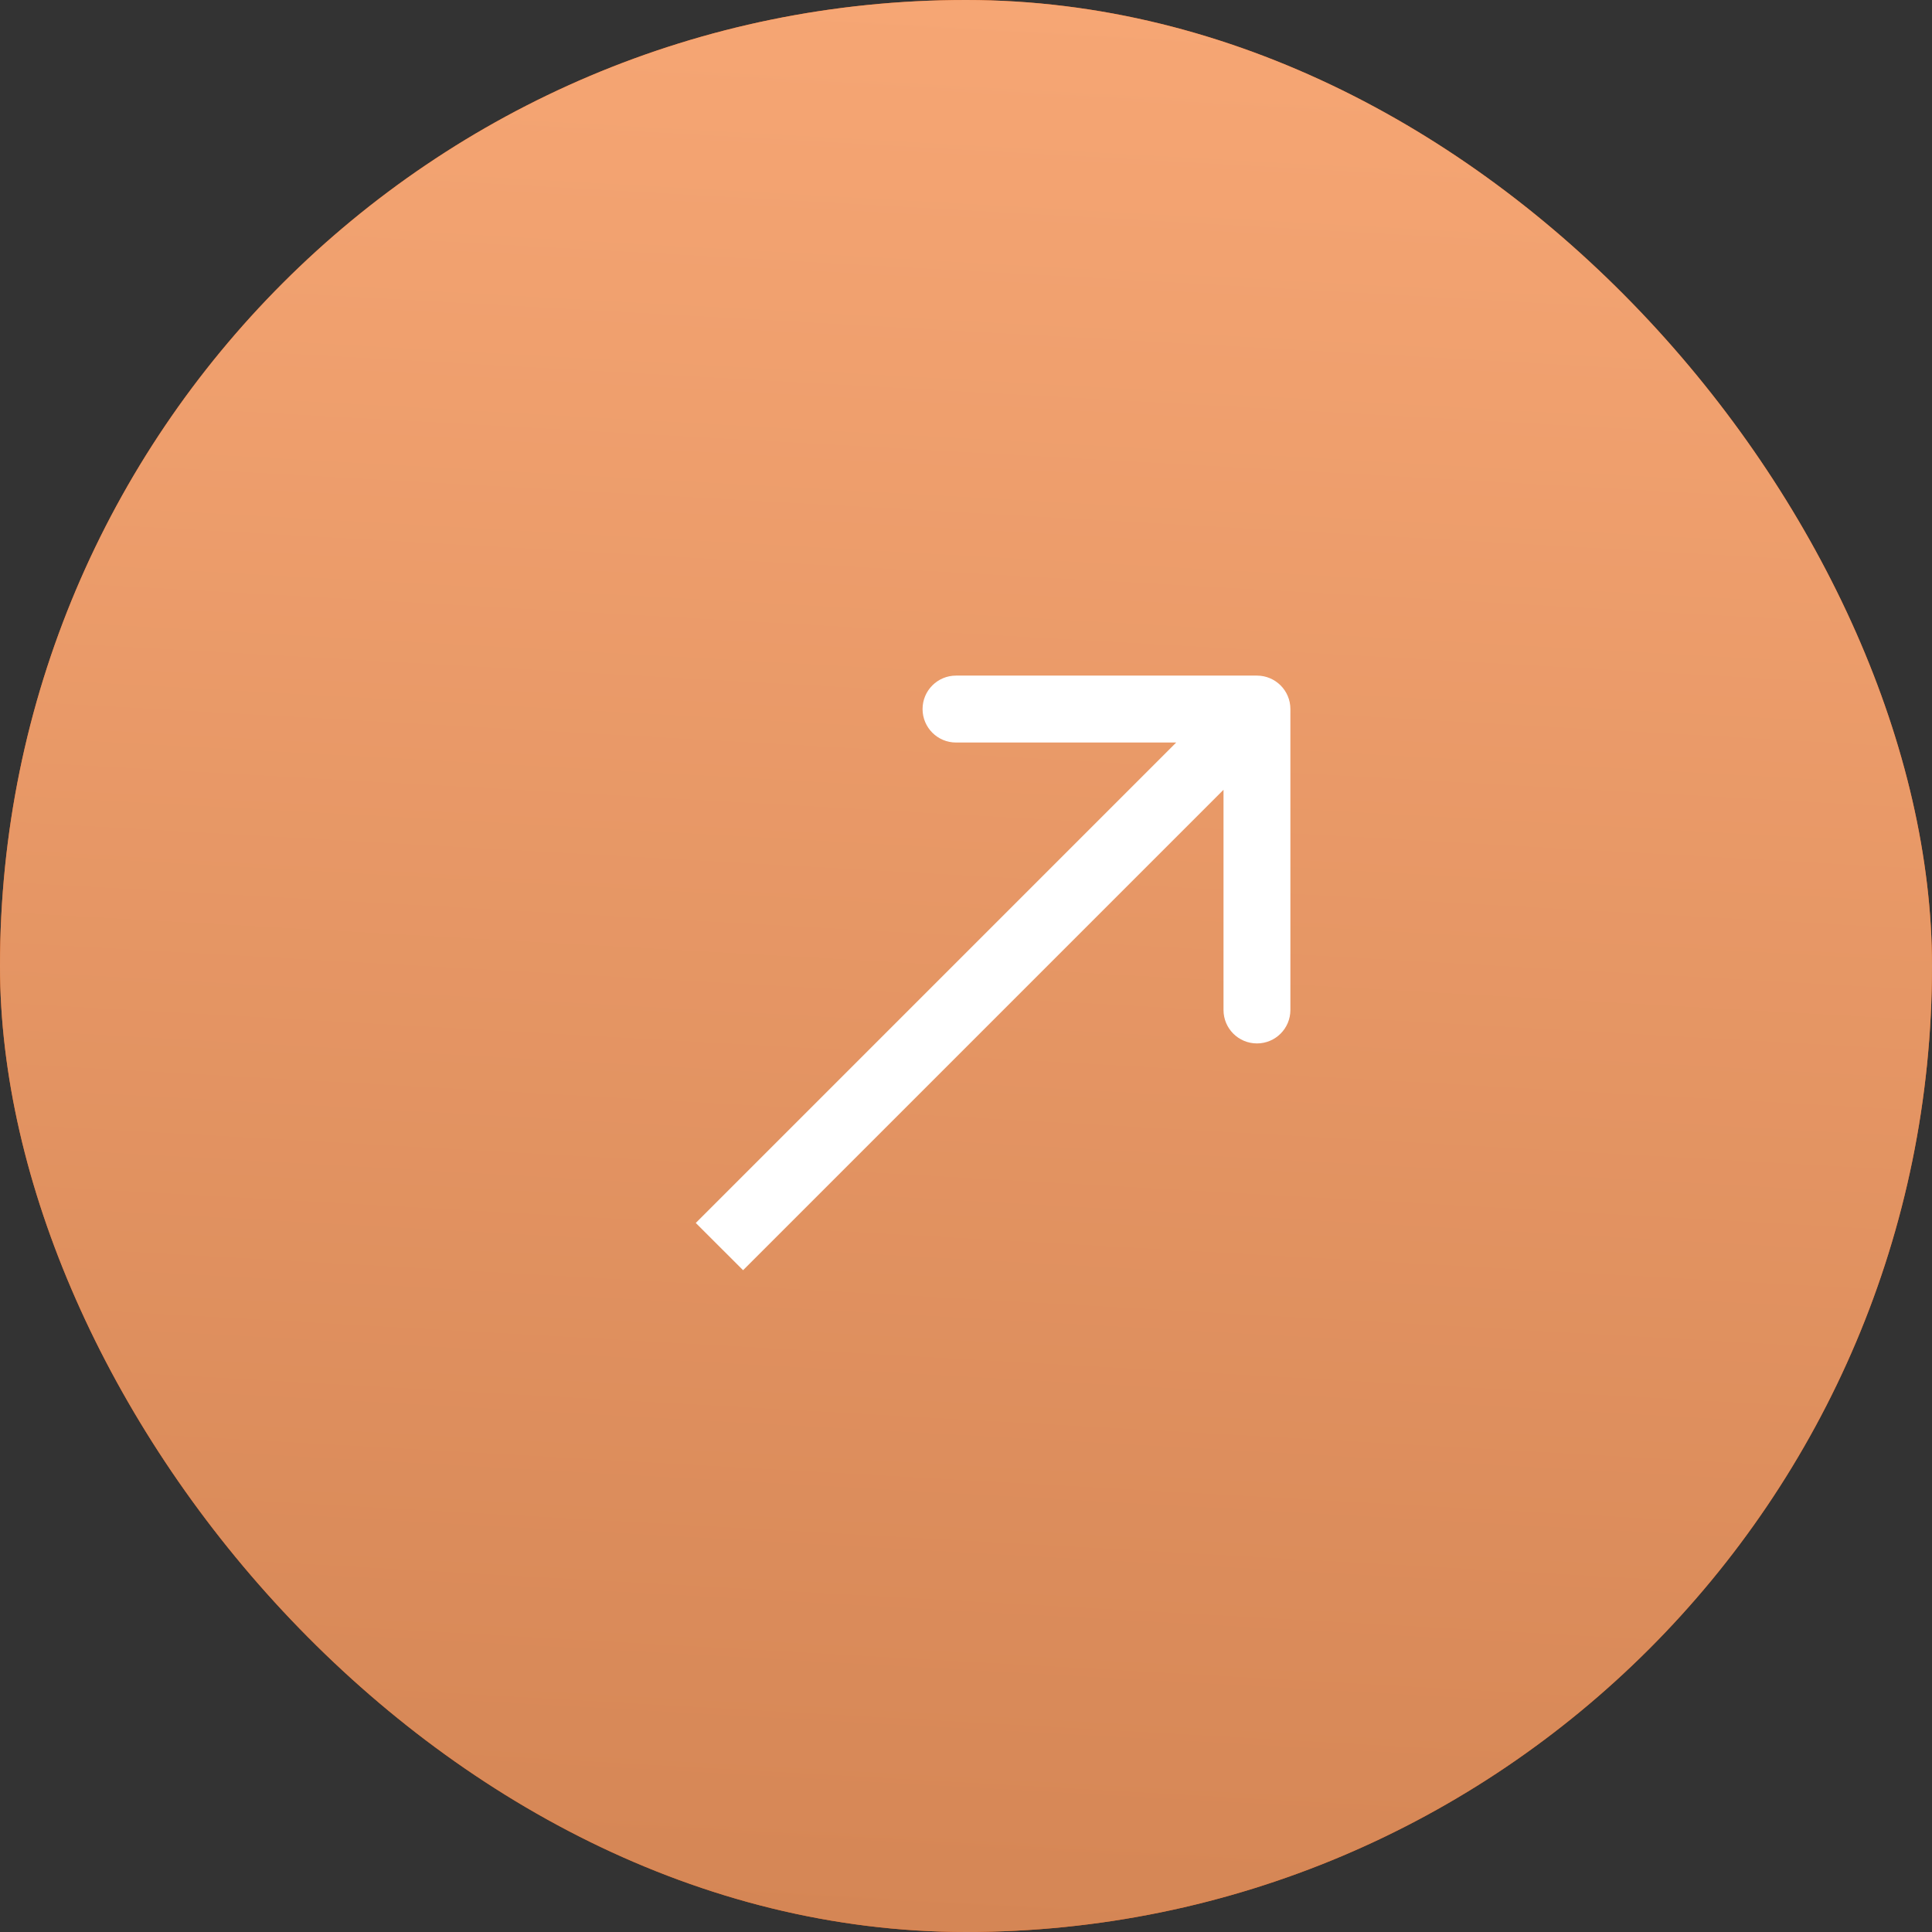
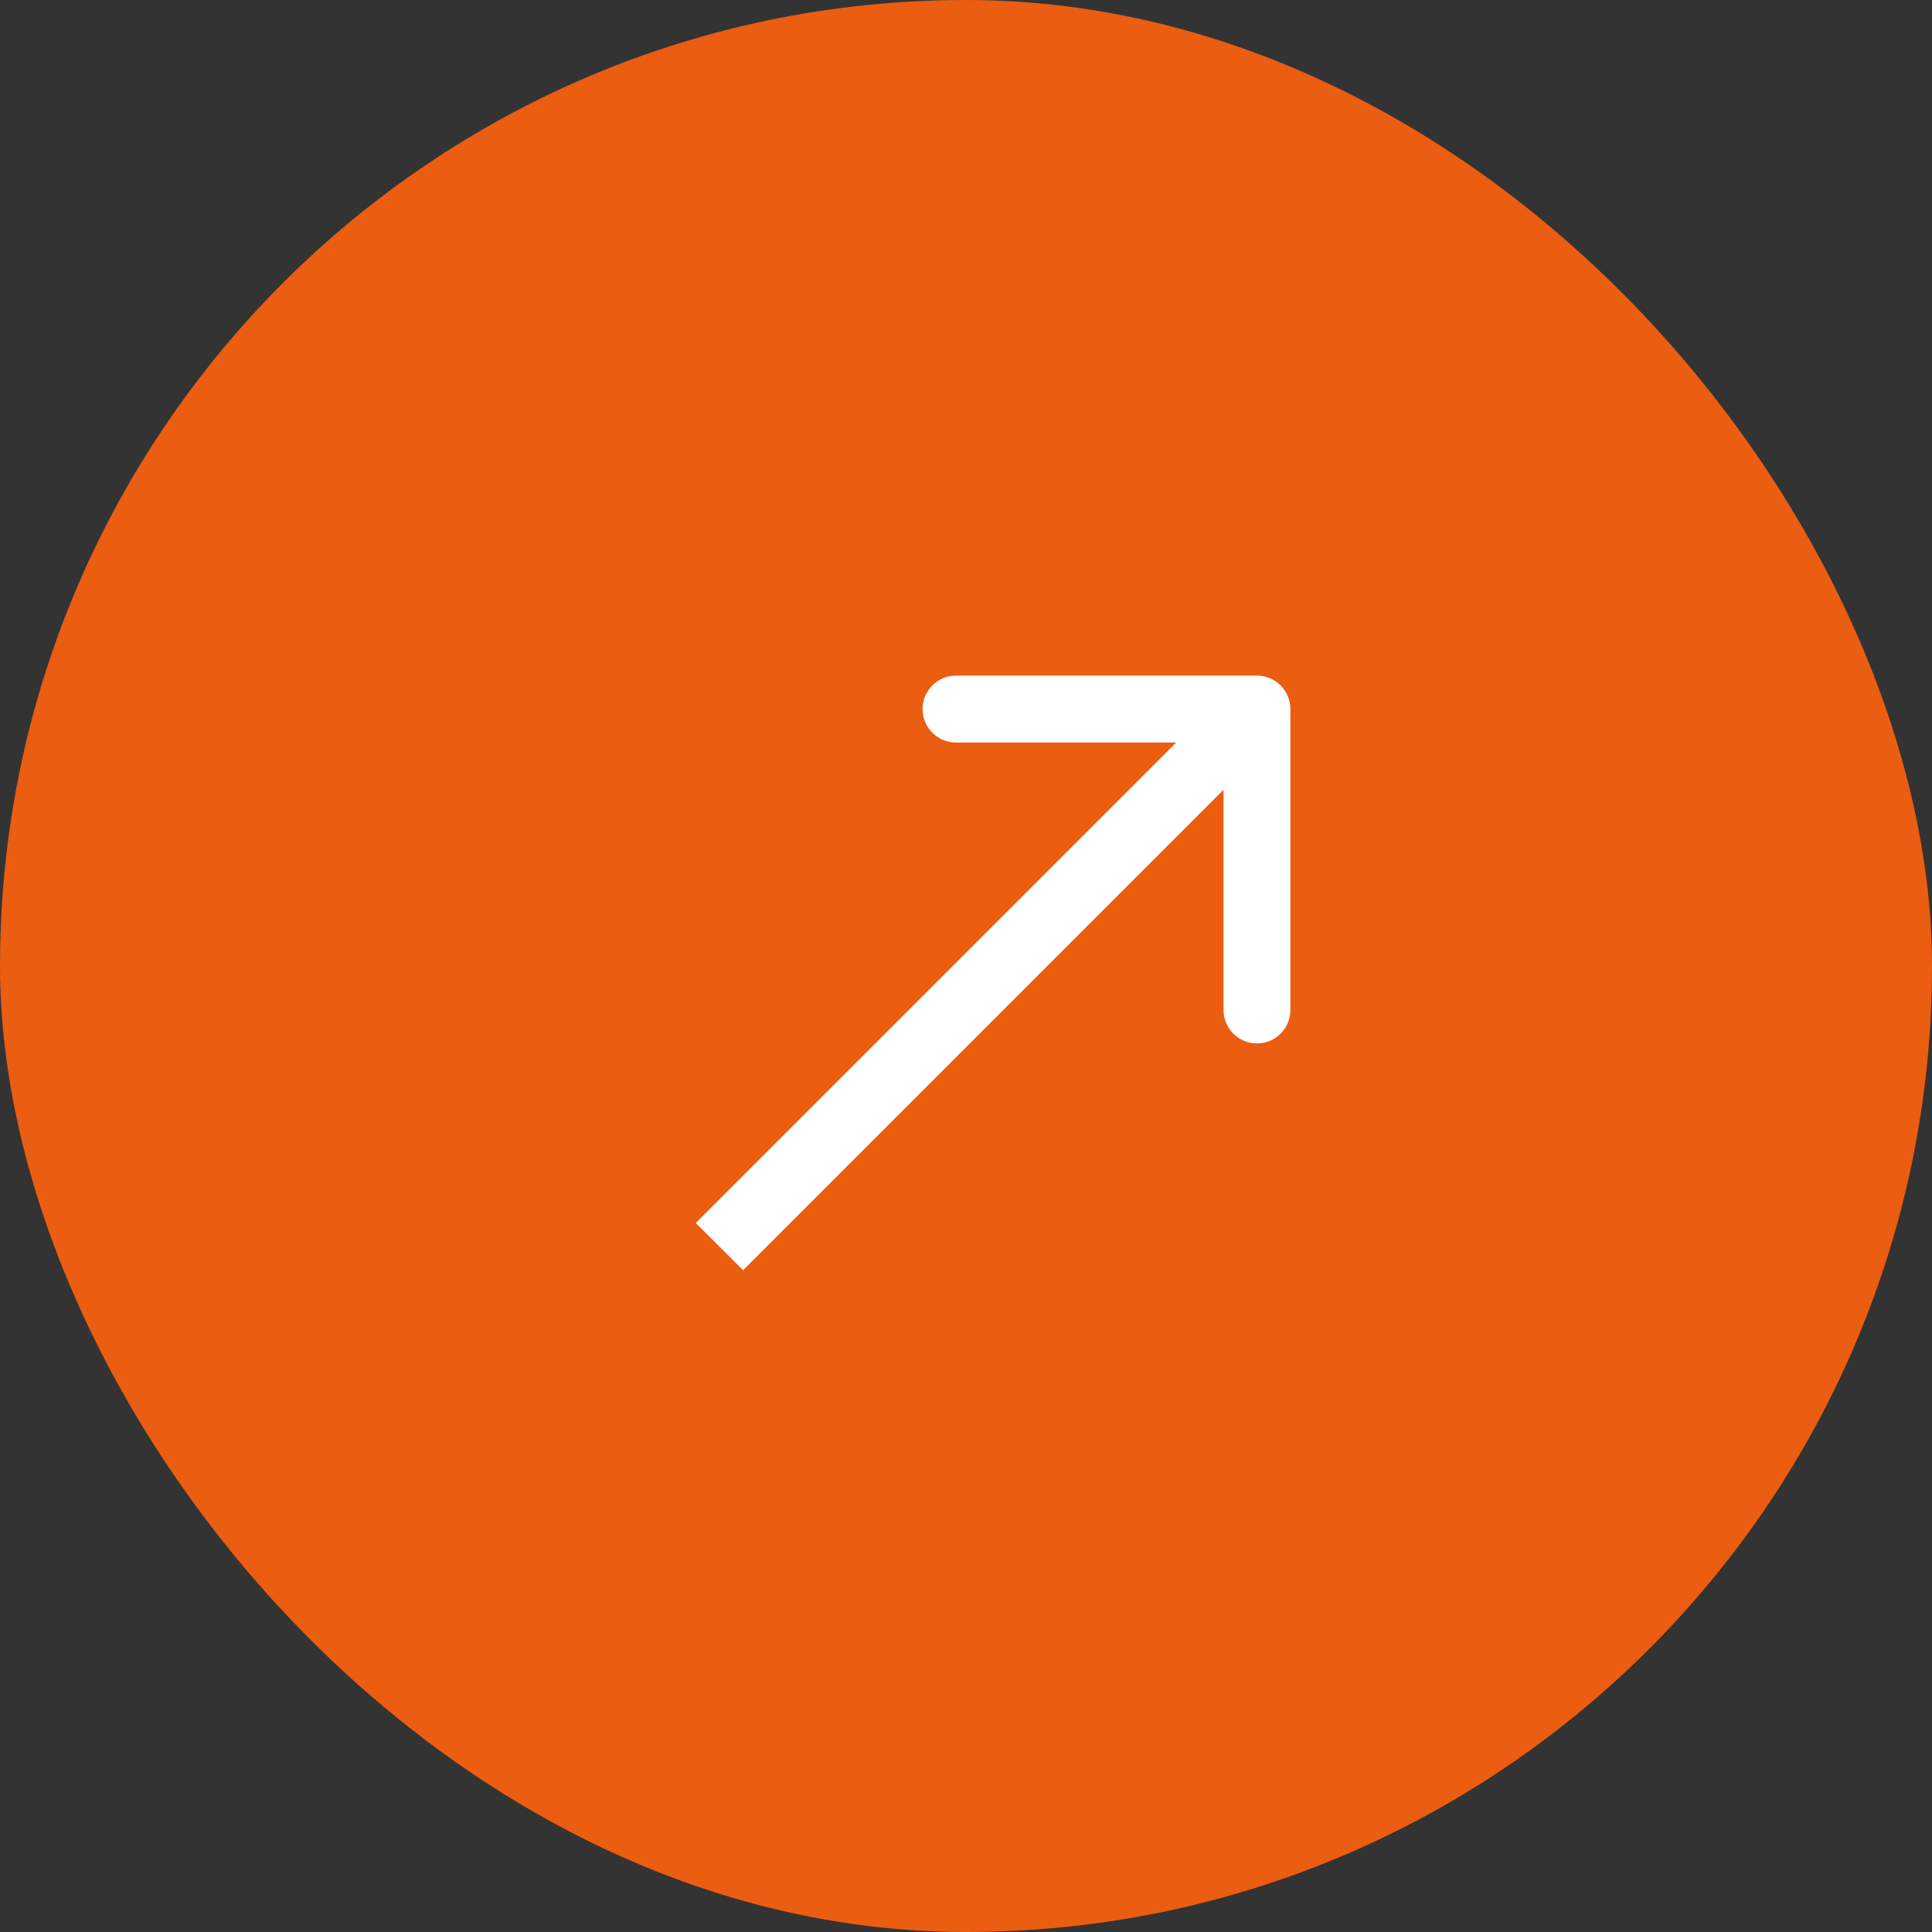
<svg xmlns="http://www.w3.org/2000/svg" width="52" height="52" viewBox="0 0 52 52" fill="none">
  <rect x="0" y="0" width="52" height="52" fill="#333333" stroke="none" />
  <rect width="52" height="52" rx="26" fill="#EB5D11" />
-   <rect width="52" height="52" rx="26" fill="url(#paint0_linear_33_324)" />
  <path d="M19.364 32.279L18.727 32.916L20 34.188L20.636 33.552L19.364 32.279ZM34.731 19.084C34.731 18.587 34.328 18.184 33.831 18.184L25.731 18.184C25.234 18.184 24.831 18.587 24.831 19.084C24.831 19.582 25.234 19.985 25.731 19.985L32.931 19.985L32.931 27.184C32.931 27.682 33.334 28.084 33.831 28.084C34.328 28.084 34.731 27.682 34.731 27.184L34.731 19.084ZM20.636 33.552L34.467 19.721L33.195 18.448L19.364 32.279L20.636 33.552Z" fill="white" />
  <defs>
    <linearGradient id="paint0_linear_33_324" x1="44.434" y1="1" x2="41.518" y2="52.914" gradientUnits="userSpaceOnUse">
      <stop stop-color="#F6A674" />
      <stop offset="1" stop-color="#D58655" />
    </linearGradient>
  </defs>
</svg>